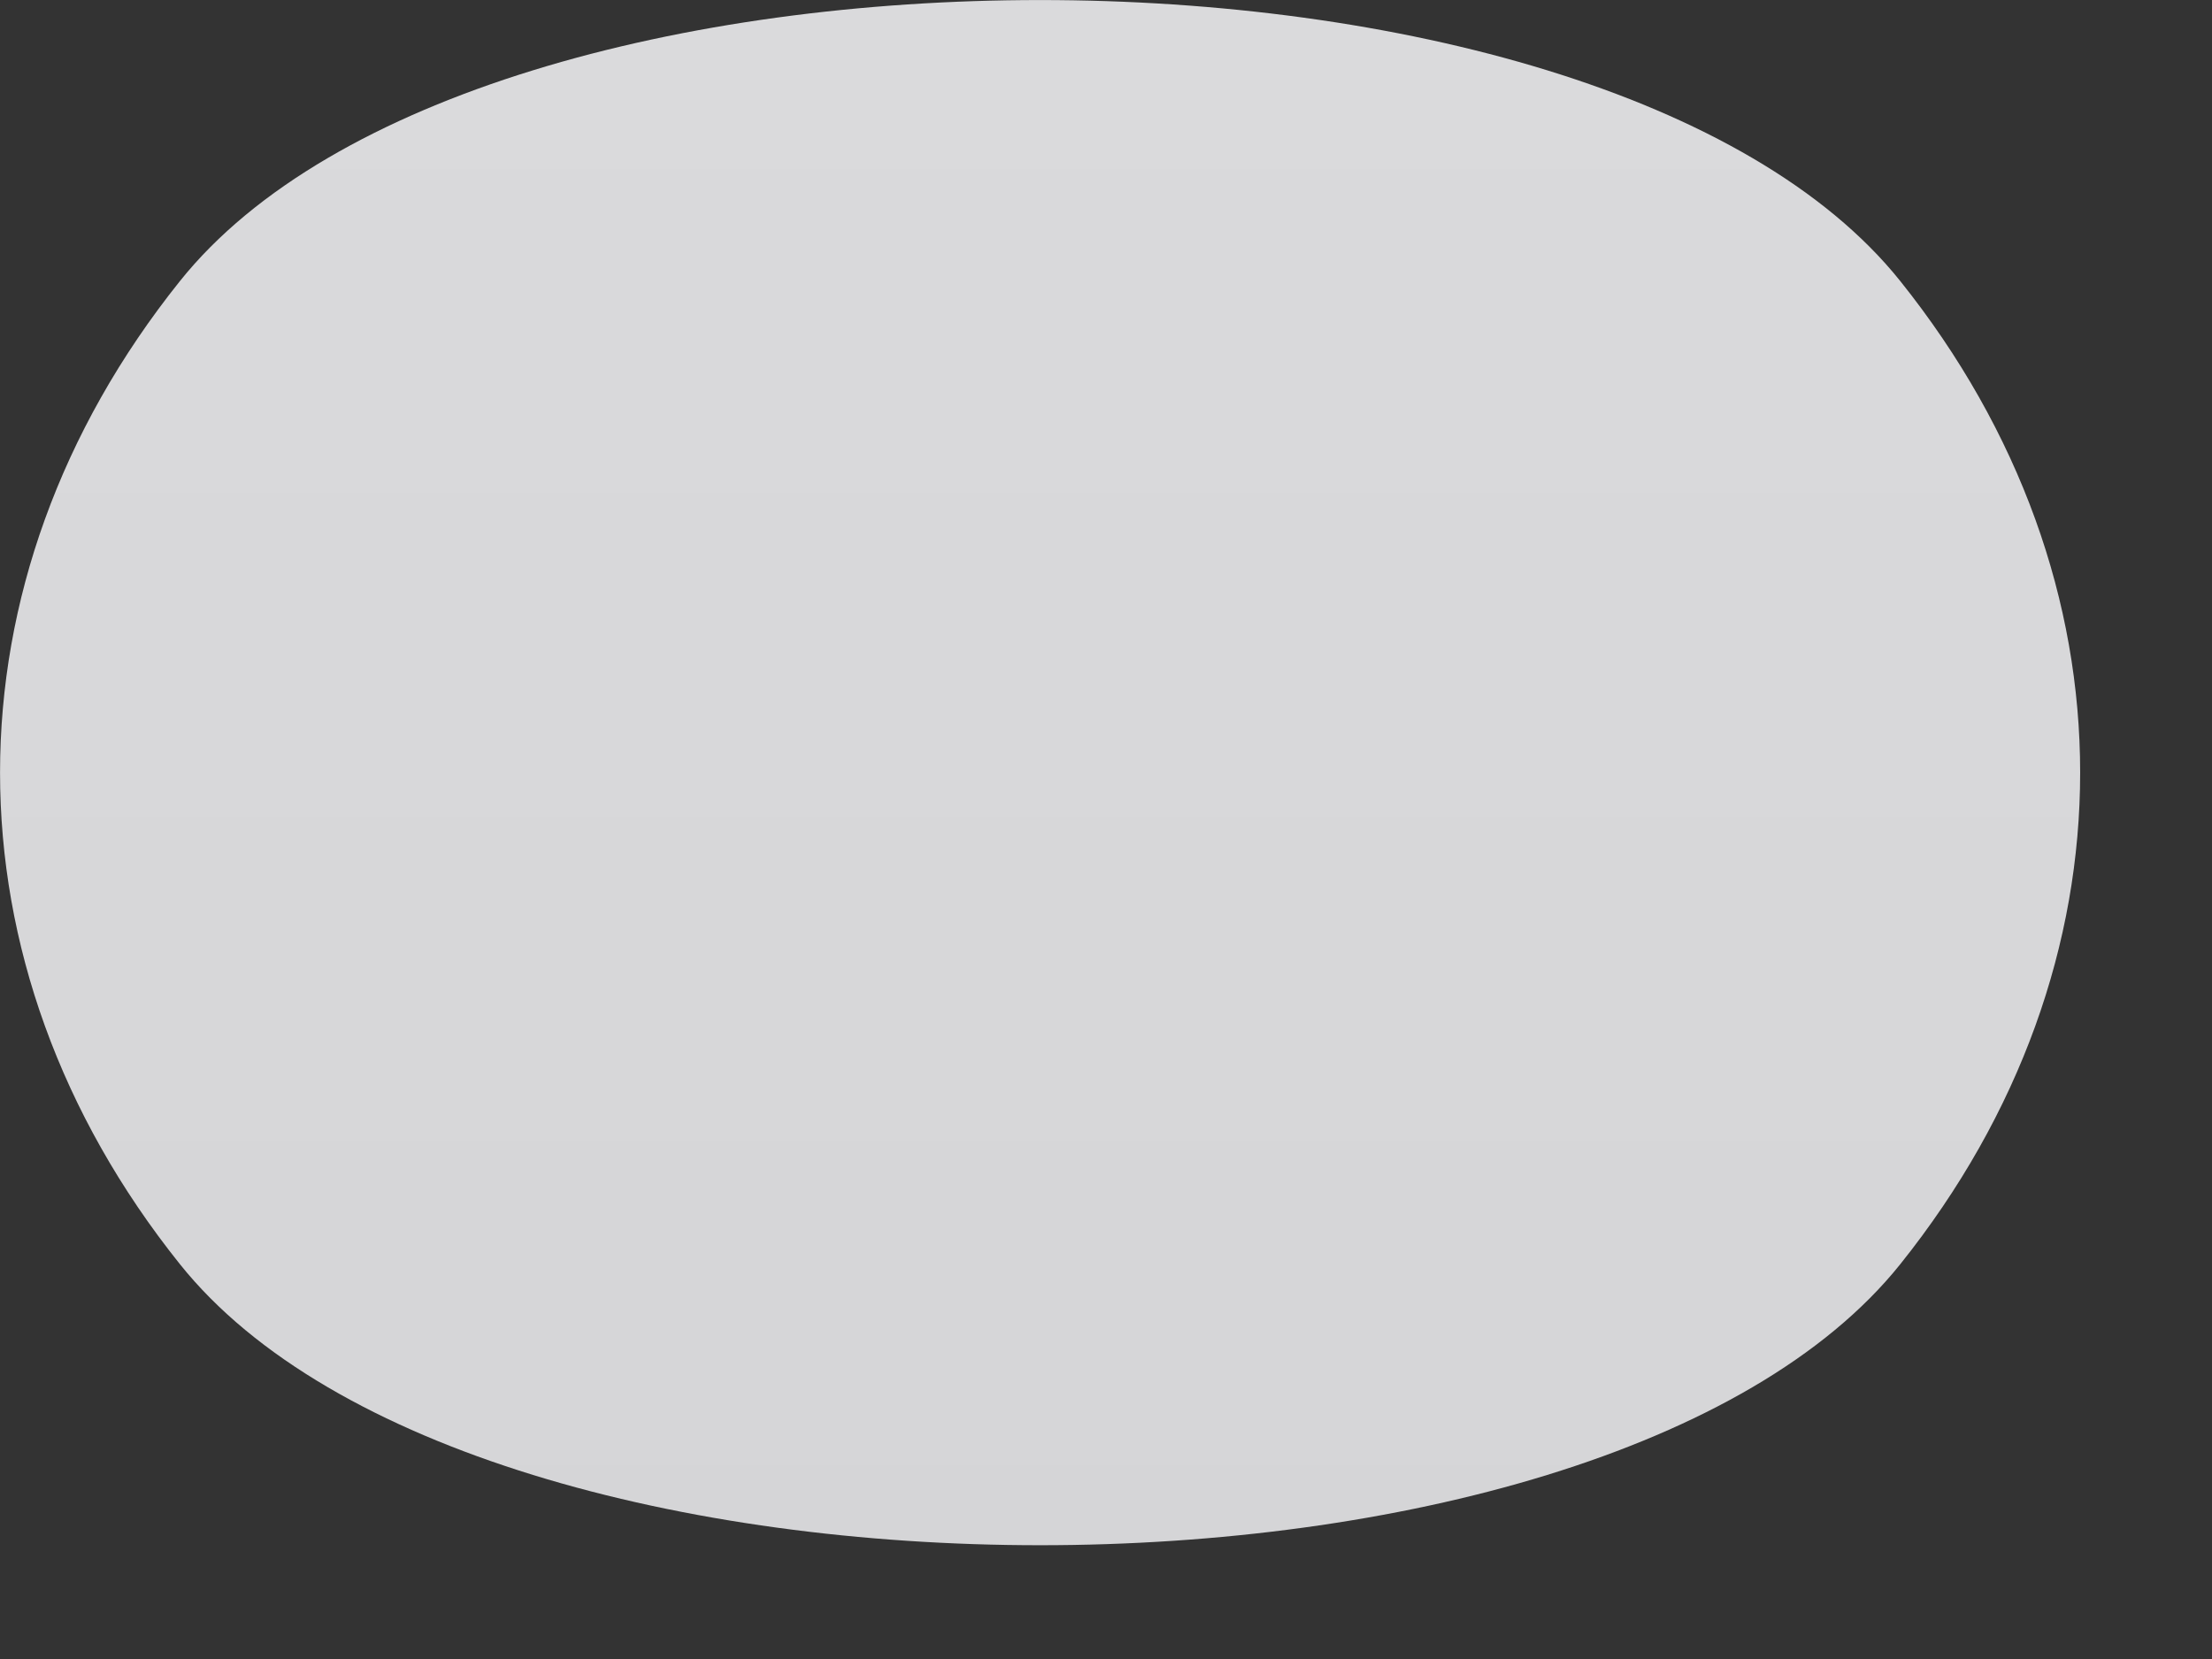
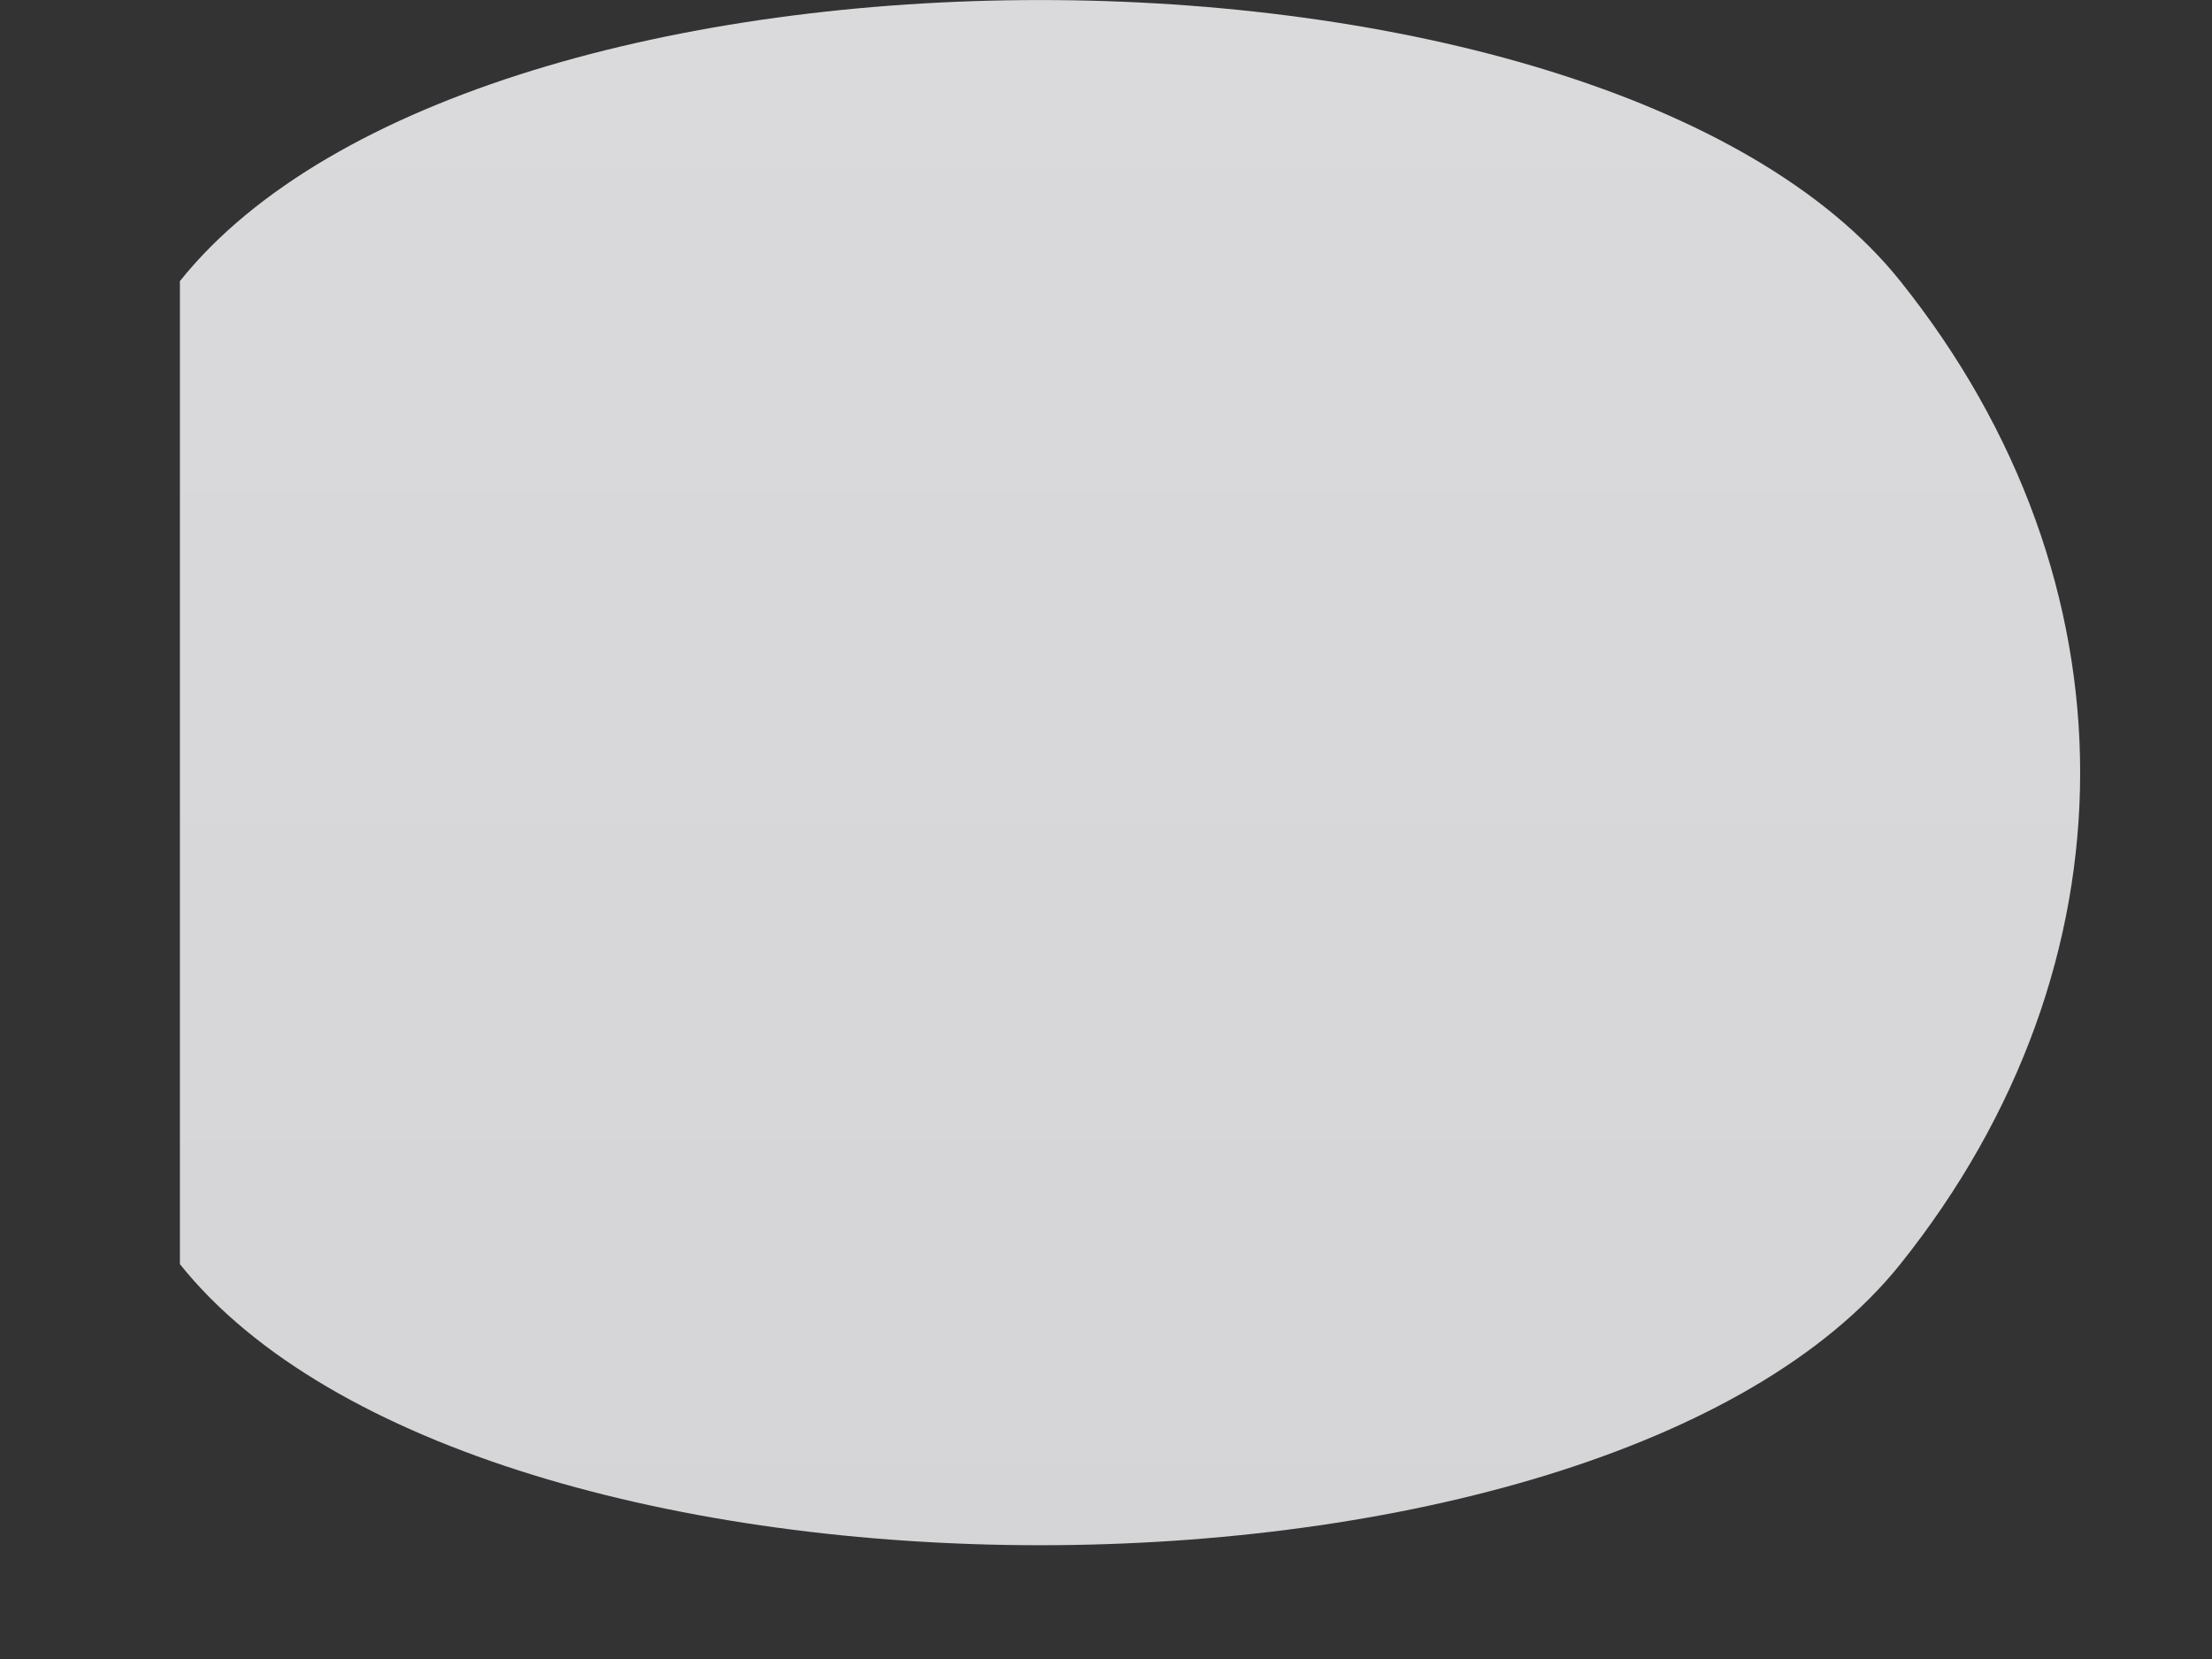
<svg xmlns="http://www.w3.org/2000/svg" fill="none" height="100%" overflow="visible" preserveAspectRatio="none" style="display: block;" viewBox="0 0 12 9" width="100%">
  <rect x="0" y="0" width="12" height="9" fill="#333333" stroke="none" />
-   <path d="M0.976 1.525C2.602 -0.508 8.683 -0.508 10.309 1.525C11.61 3.151 11.61 5.232 10.309 6.858C8.683 8.891 2.602 8.891 0.976 6.858C-0.325 5.232 -0.325 3.151 0.976 1.525Z" fill="url(#paint0_linear_0_1008)" id="Vector 39" />
+   <path d="M0.976 1.525C2.602 -0.508 8.683 -0.508 10.309 1.525C11.61 3.151 11.61 5.232 10.309 6.858C8.683 8.891 2.602 8.891 0.976 6.858Z" fill="url(#paint0_linear_0_1008)" id="Vector 39" />
  <defs>
    <linearGradient gradientUnits="userSpaceOnUse" id="paint0_linear_0_1008" x1="5.643" x2="5.642" y1="-42.209" y2="10.591">
      <stop stop-color="#F2F2F4" />
      <stop offset="1" stop-color="#D4D4D6" />
    </linearGradient>
  </defs>
</svg>